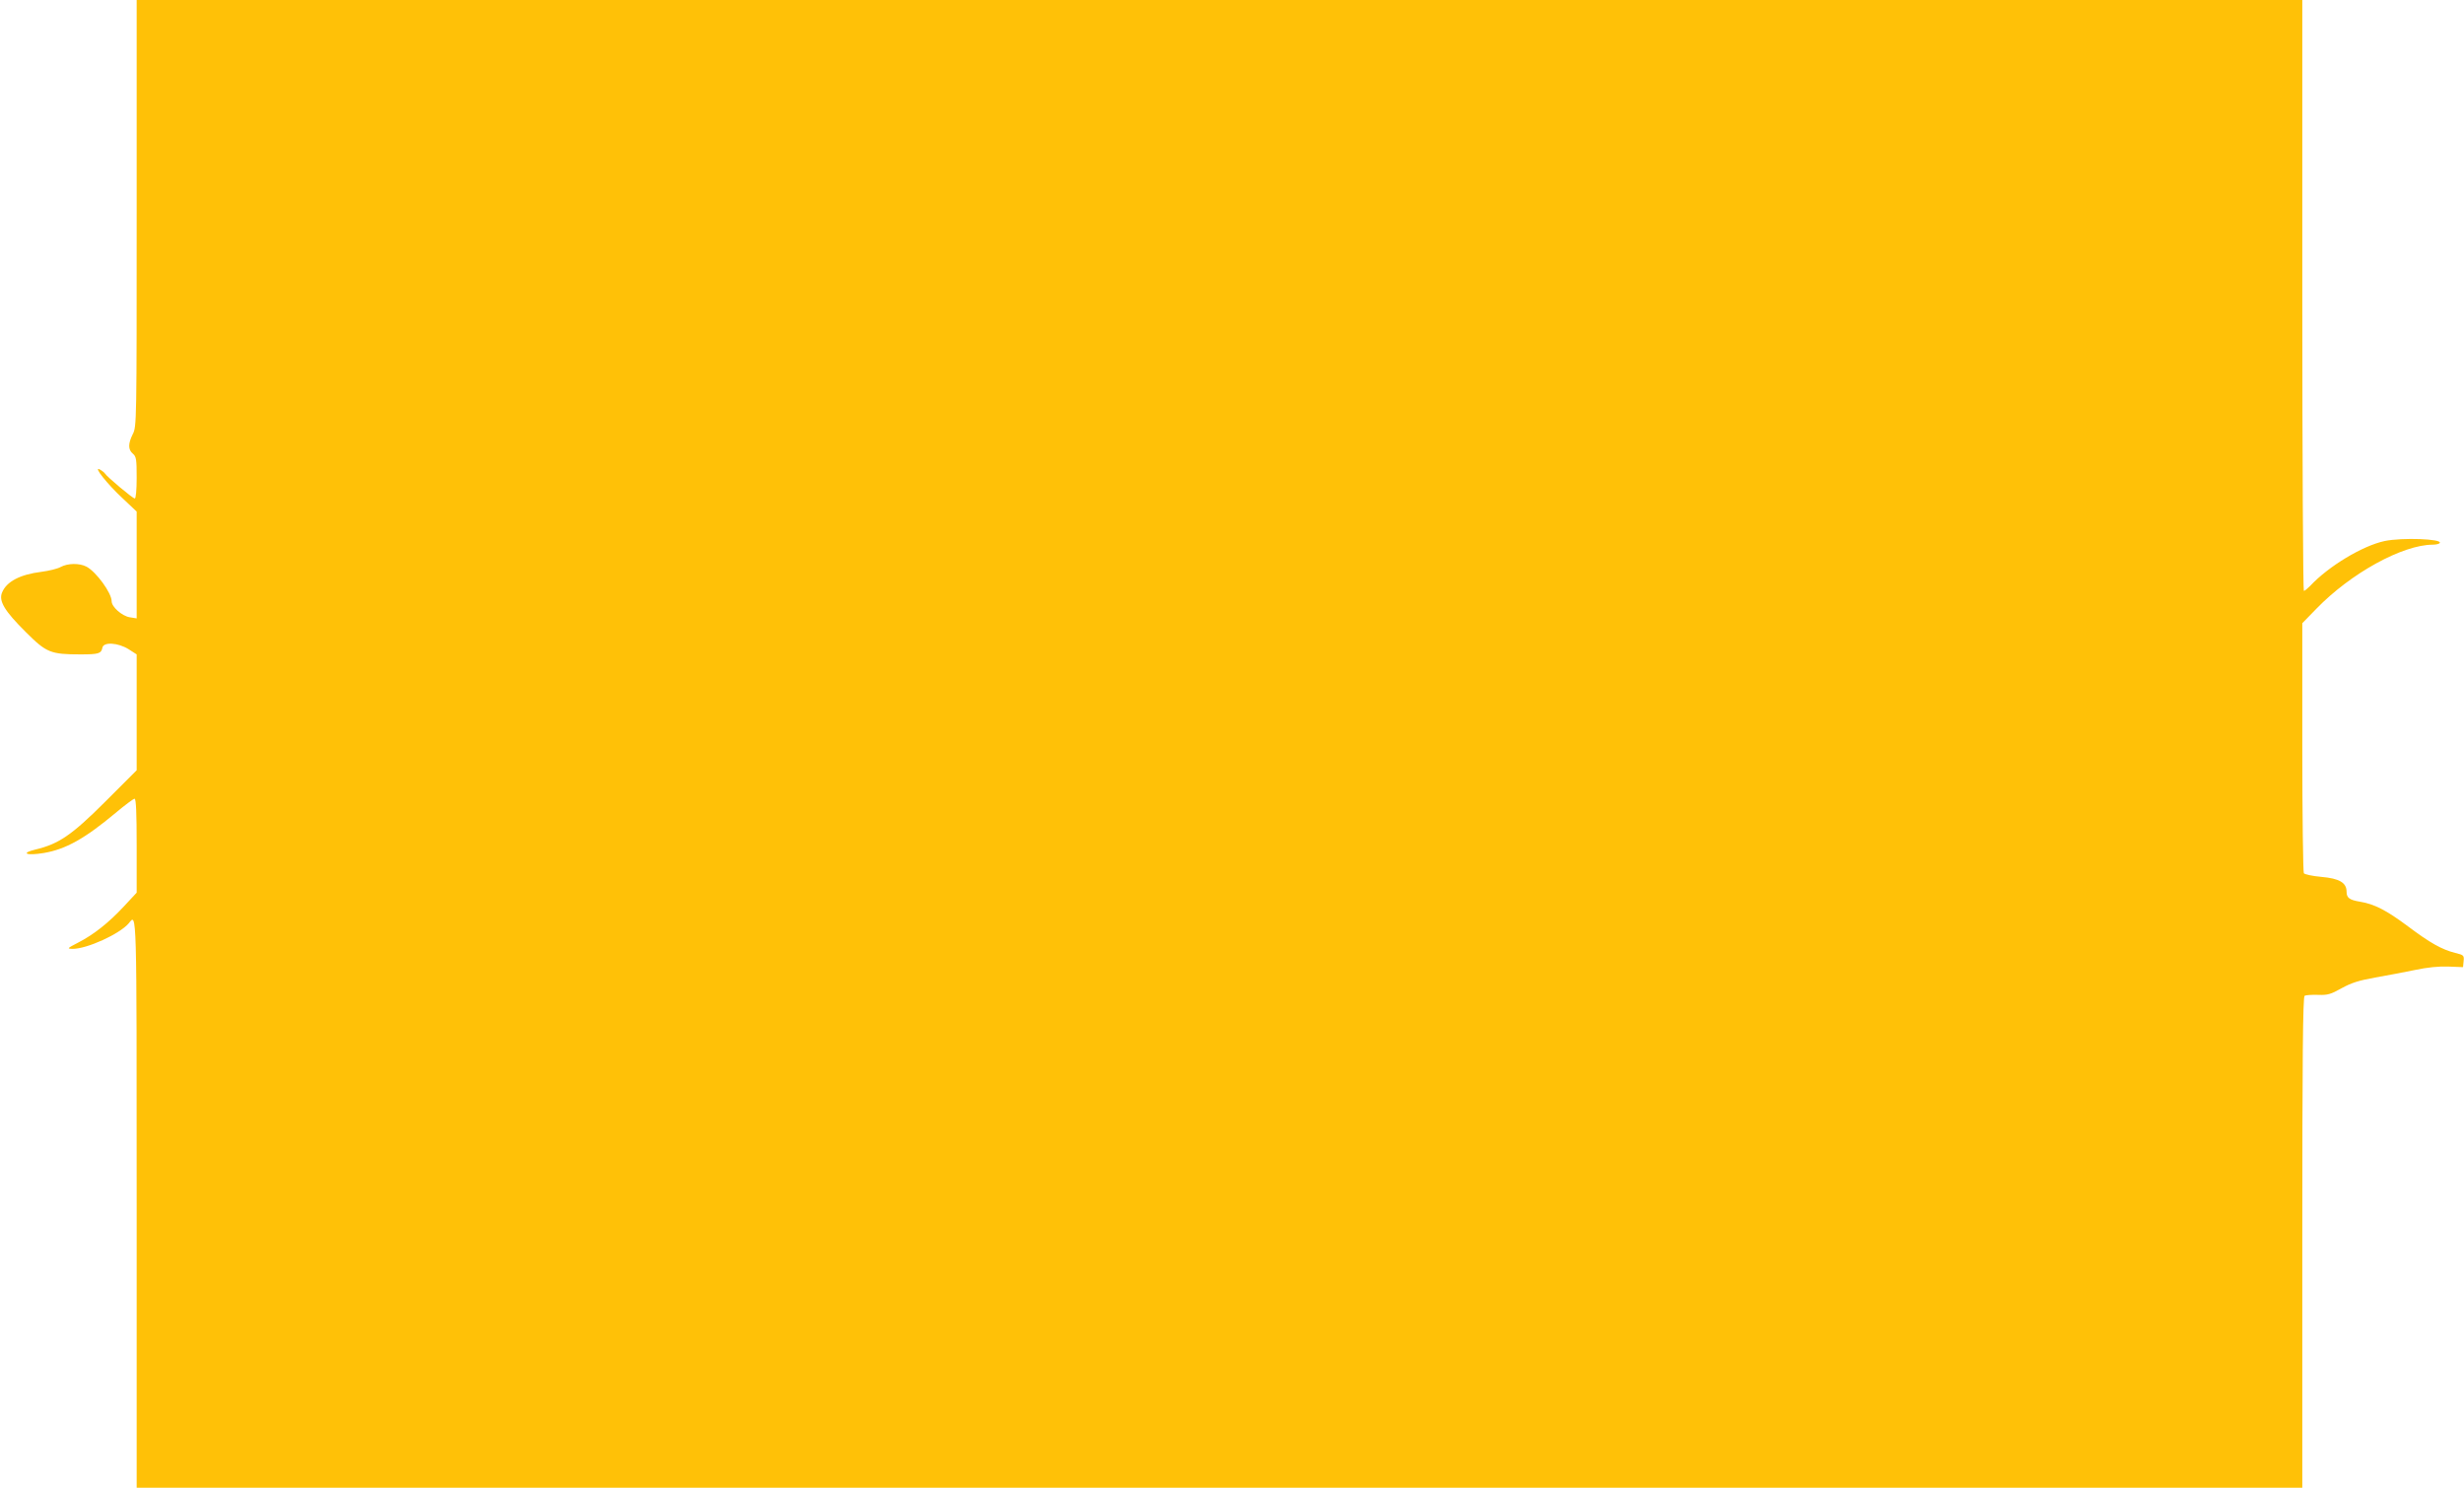
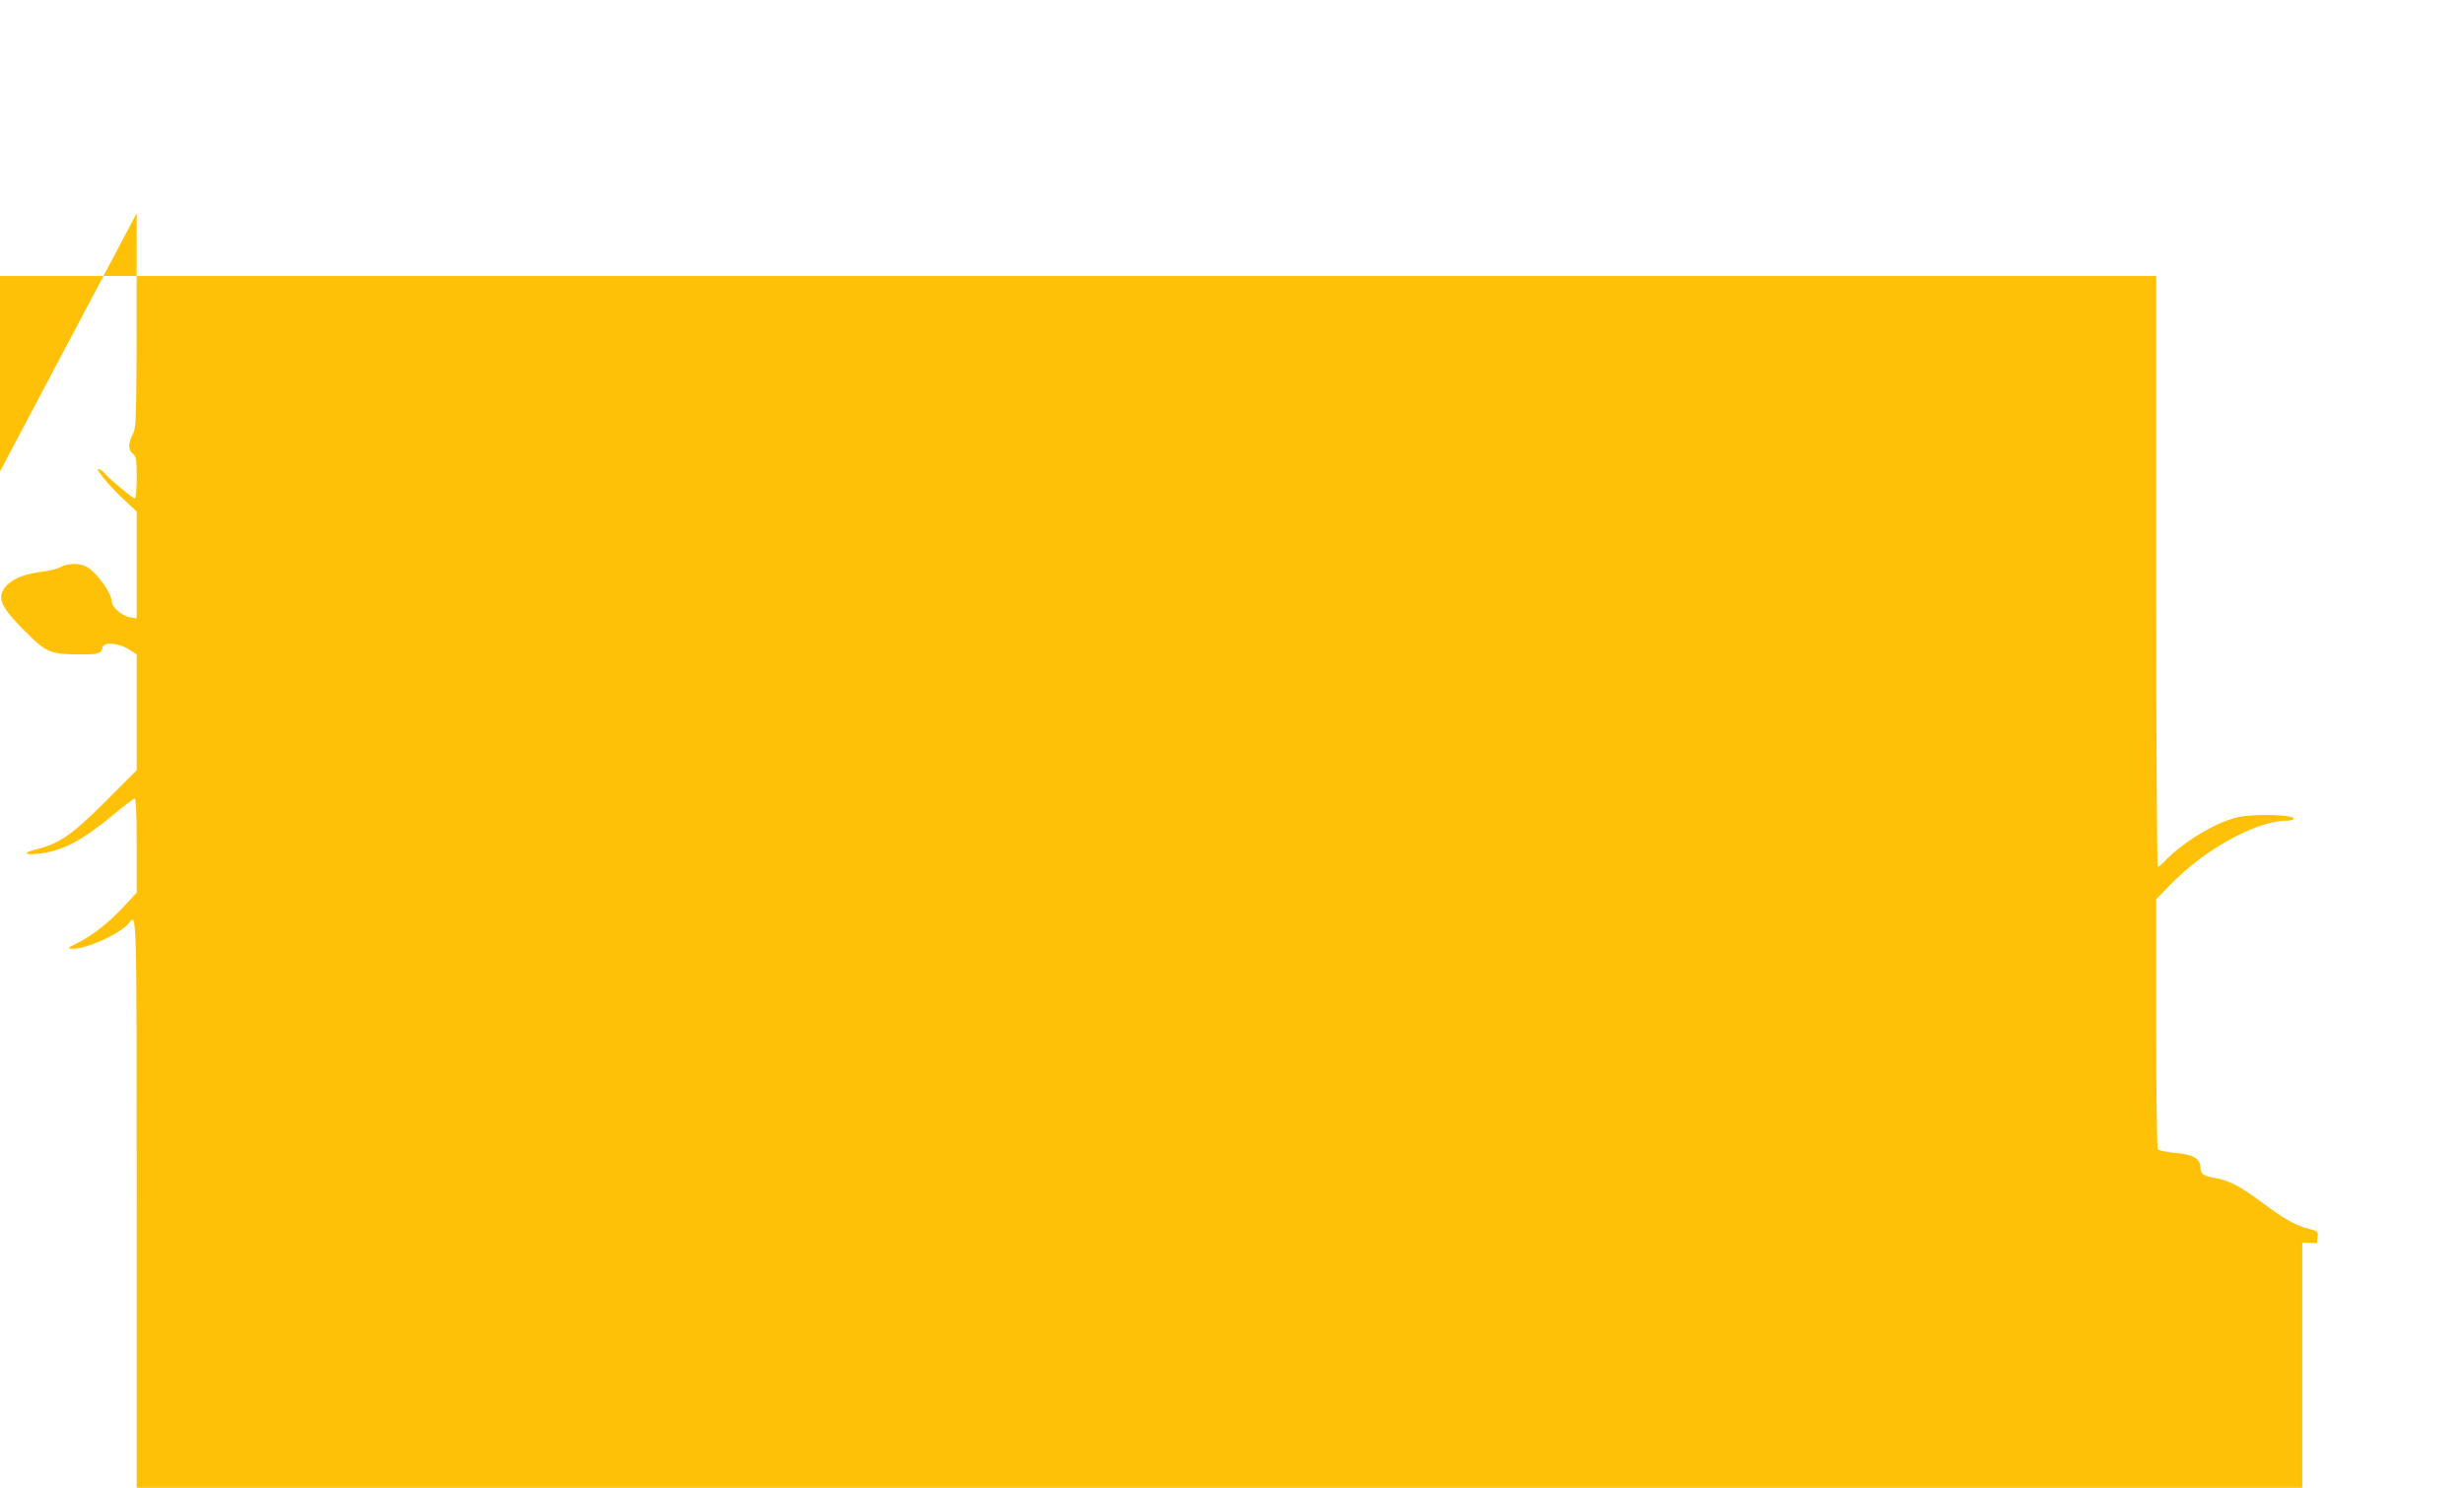
<svg xmlns="http://www.w3.org/2000/svg" version="1.0" width="1280pt" height="773pt" viewBox="0 0 1280 773" preserveAspectRatio="xMidYMid meet">
  <g transform="translate(0,773) scale(0.1,-0.1)" fill="#ffc107" stroke="none">
-     <path d="M710 6622 c0 -1088 0 -1108 -20 -1147 -25 -50 -25 -81 0 -102 18 -15 20 -30 20 -125 0 -64 -4 -108 -10 -108 -10 0 -144 112 -155 130 -3 5 -16 15 -27 21 -36 19 39 -76 120 -151 l72 -68 0 -277 0 -278 -37 6 c-40 7 -93 54 -93 83 0 43 -80 153 -131 180 -37 19 -97 18 -134 -2 -16 -9 -61 -20 -100 -25 -112 -14 -181 -51 -204 -107 -19 -44 12 -96 124 -207 106 -106 128 -115 283 -115 94 0 108 4 114 35 6 31 81 26 136 -8 l42 -27 0 -301 0 -301 -162 -162 c-176 -176 -243 -221 -364 -250 -80 -19 -46 -33 43 -18 114 19 214 75 373 208 49 41 93 74 99 74 8 0 11 -74 11 -244 l0 -244 -66 -71 c-79 -85 -157 -147 -239 -189 -56 -29 -58 -31 -29 -32 75 -1 247 78 293 133 42 52 41 97 41 -1458 l0 -1475 5625 0 5625 0 0 1274 c0 957 3 1277 12 1282 6 4 37 6 70 5 50 -2 66 3 123 35 51 28 90 40 173 55 59 10 152 28 206 39 65 14 126 20 175 18 l76 -3 3 31 c3 30 1 32 -44 43 -70 18 -129 51 -245 138 -111 83 -175 116 -249 128 -55 9 -70 20 -70 52 0 47 -38 69 -131 77 -46 4 -87 13 -91 19 -4 7 -8 302 -8 656 l0 643 73 75 c178 184 448 333 605 333 17 0 33 4 36 9 14 21 -195 29 -286 10 -114 -24 -292 -131 -387 -233 -14 -14 -28 -26 -33 -26 -4 0 -8 691 -8 1535 l0 1535 -5625 0 -5625 0 0 -1108z" />
+     <path d="M710 6622 c0 -1088 0 -1108 -20 -1147 -25 -50 -25 -81 0 -102 18 -15 20 -30 20 -125 0 -64 -4 -108 -10 -108 -10 0 -144 112 -155 130 -3 5 -16 15 -27 21 -36 19 39 -76 120 -151 l72 -68 0 -277 0 -278 -37 6 c-40 7 -93 54 -93 83 0 43 -80 153 -131 180 -37 19 -97 18 -134 -2 -16 -9 -61 -20 -100 -25 -112 -14 -181 -51 -204 -107 -19 -44 12 -96 124 -207 106 -106 128 -115 283 -115 94 0 108 4 114 35 6 31 81 26 136 -8 l42 -27 0 -301 0 -301 -162 -162 c-176 -176 -243 -221 -364 -250 -80 -19 -46 -33 43 -18 114 19 214 75 373 208 49 41 93 74 99 74 8 0 11 -74 11 -244 l0 -244 -66 -71 c-79 -85 -157 -147 -239 -189 -56 -29 -58 -31 -29 -32 75 -1 247 78 293 133 42 52 41 97 41 -1458 l0 -1475 5625 0 5625 0 0 1274 l76 -3 3 31 c3 30 1 32 -44 43 -70 18 -129 51 -245 138 -111 83 -175 116 -249 128 -55 9 -70 20 -70 52 0 47 -38 69 -131 77 -46 4 -87 13 -91 19 -4 7 -8 302 -8 656 l0 643 73 75 c178 184 448 333 605 333 17 0 33 4 36 9 14 21 -195 29 -286 10 -114 -24 -292 -131 -387 -233 -14 -14 -28 -26 -33 -26 -4 0 -8 691 -8 1535 l0 1535 -5625 0 -5625 0 0 -1108z" />
  </g>
</svg>